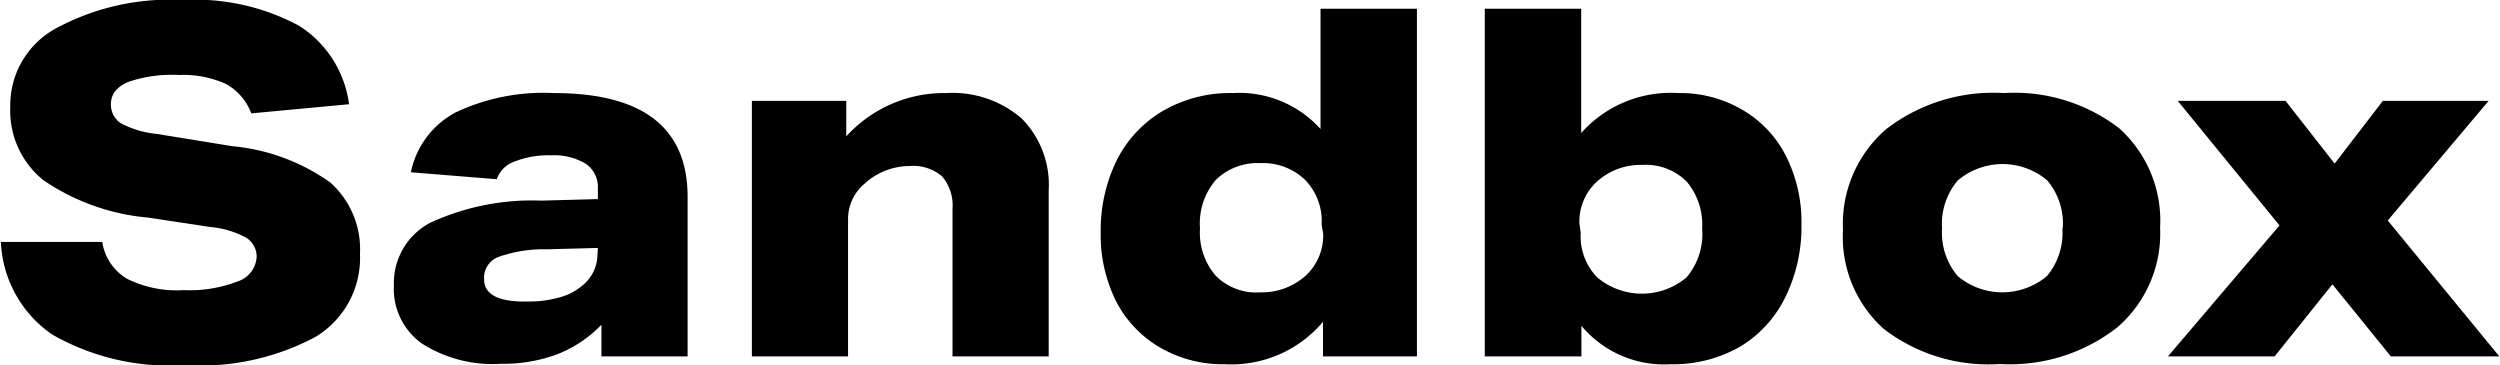
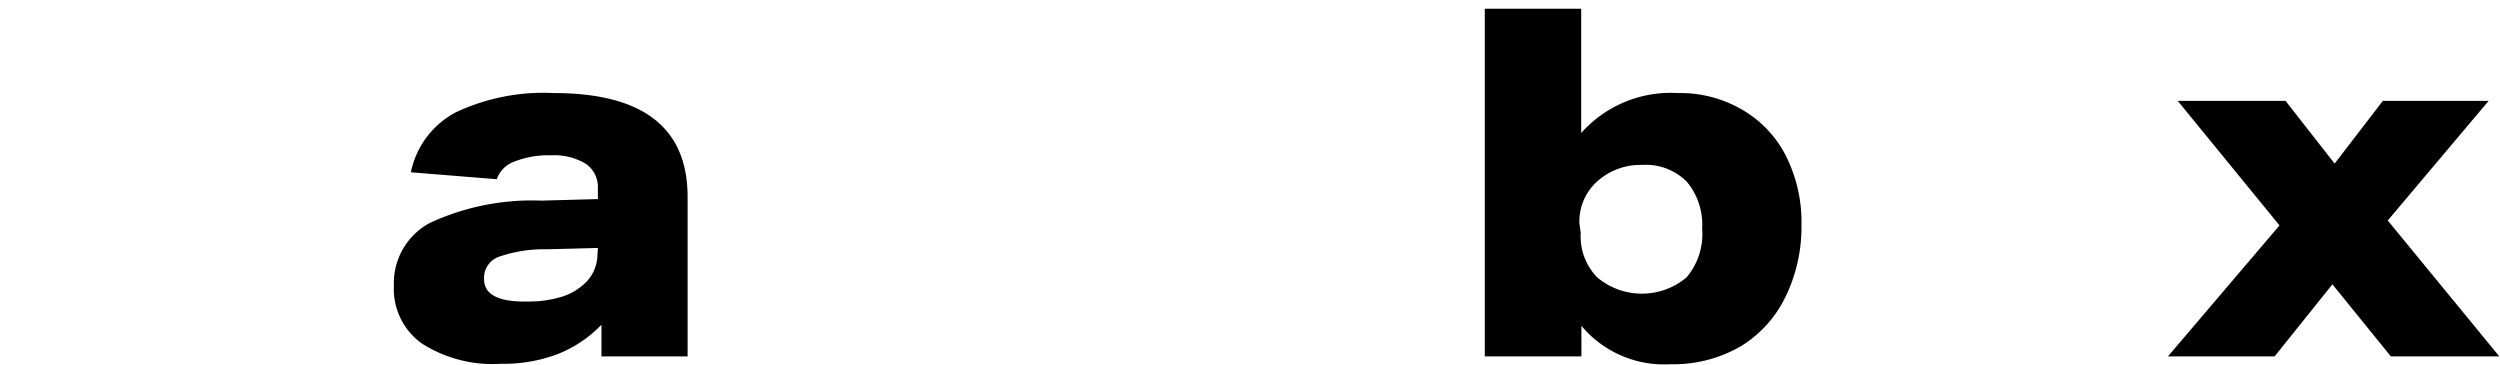
<svg xmlns="http://www.w3.org/2000/svg" id="Layer_1" data-name="Layer 1" viewBox="0 0 112.02 16.36">
-   <path d="M11.85,8.41a2.5,2.5,0,0,0-1.14-1.32,4.62,4.62,0,0,0-2.09-.4A6.07,6.07,0,0,0,6.34,7q-.78.33-.78,1A1,1,0,0,0,6,8.85a4.33,4.33,0,0,0,1.61.48L11,9.88a9,9,0,0,1,4.38,1.62,4,4,0,0,1,1.34,3.2,4.13,4.13,0,0,1-2,3.73,11,11,0,0,1-5.86,1.26,10.59,10.59,0,0,1-5.93-1.37,5.3,5.3,0,0,1-2.3-4.15H5.17a2.34,2.34,0,0,0,1.09,1.64,5,5,0,0,0,2.56.52,6,6,0,0,0,2.42-.39,1.23,1.23,0,0,0,.85-1.11,1,1,0,0,0-.47-.85A4.16,4.16,0,0,0,10,13.5l-2.77-.42A9.83,9.83,0,0,1,2.53,11.4,4,4,0,0,1,1.05,8.11,3.92,3.92,0,0,1,3.1,4.6,10.73,10.73,0,0,1,8.77,3.33,9.84,9.84,0,0,1,14,4.49,4.91,4.91,0,0,1,16.23,8Z" transform="translate(-0.59 -3.33)" />
  <path d="M27.54,19.3V17.88a5.52,5.52,0,0,1-2,1.33,6.86,6.86,0,0,1-2.5.42,5.89,5.89,0,0,1-3.55-.91,3,3,0,0,1-1.25-2.6,3.05,3.05,0,0,1,1.61-2.8,10.86,10.86,0,0,1,5-1l2.53-.07v-.5a1.26,1.26,0,0,0-.54-1.08,2.73,2.73,0,0,0-1.55-.38,4.11,4.11,0,0,0-1.65.28,1.28,1.28,0,0,0-.79.79L19,11.05a3.93,3.93,0,0,1,2-2.68,9.2,9.2,0,0,1,4.4-.87q6,0,6,4.65V19.3Zm-.16-4.86-2.27.06a6.18,6.18,0,0,0-2.18.34,1,1,0,0,0-.65,1q0,1.05,2,1a4.92,4.92,0,0,0,1.36-.18,2.59,2.59,0,0,0,1-.5,1.8,1.8,0,0,0,.72-1.39Z" transform="translate(-0.59 -3.33)" />
-   <path d="M43.27,19.3V12.69a2,2,0,0,0-.47-1.46,2,2,0,0,0-1.47-.46,3,3,0,0,0-2,.79,2.07,2.07,0,0,0-.74,1.57V19.3H34.28V7.85h4.23V9.44A5.93,5.93,0,0,1,43,7.5a4.73,4.73,0,0,1,3.37,1.14,4.22,4.22,0,0,1,1.21,3.22V19.3Z" transform="translate(-0.59 -3.33)" />
-   <path d="M59.87,19.3V17.75a5.37,5.37,0,0,1-4.4,1.9,5.59,5.59,0,0,1-2.85-.72,5.08,5.08,0,0,1-2-2.06,6.66,6.66,0,0,1-.71-3.13,7.14,7.14,0,0,1,.71-3.21,5.32,5.32,0,0,1,2.06-2.22,6,6,0,0,1,3.15-.81,4.9,4.9,0,0,1,3.93,1.61V3.72h4.32V19.3Zm-.06-5.91a2.65,2.65,0,0,0-.74-2,2.72,2.72,0,0,0-2-.75,2.67,2.67,0,0,0-2,.75,3,3,0,0,0-.71,2.18,2.94,2.94,0,0,0,.7,2.11,2.56,2.56,0,0,0,2,.75,2.94,2.94,0,0,0,2.08-.79,2.46,2.46,0,0,0,.74-1.83Z" transform="translate(-0.59 -3.33)" />
  <path d="M67.12,19.3V3.72h4.32V9.29A5.37,5.37,0,0,1,75.78,7.5a5.49,5.49,0,0,1,2.81.71,5,5,0,0,1,2,2.06,6.58,6.58,0,0,1,.72,3.14,7.14,7.14,0,0,1-.71,3.21,5.3,5.3,0,0,1-2,2.22,6,6,0,0,1-3.15.81,4.83,4.83,0,0,1-4-1.72V19.3Zm4.3-5.54a2.62,2.62,0,0,0,.74,2,3.11,3.11,0,0,0,4,0,3,3,0,0,0,.7-2.18,3,3,0,0,0-.69-2.11,2.59,2.59,0,0,0-2-.75,2.9,2.9,0,0,0-2.07.79,2.42,2.42,0,0,0-.74,1.83Z" transform="translate(-0.59 -3.33)" />
-   <path d="M97.38,13.54A5.56,5.56,0,0,1,95.46,18a7.8,7.8,0,0,1-5.26,1.64A7.7,7.7,0,0,1,85,18.07a5.54,5.54,0,0,1-1.83-4.44,5.61,5.61,0,0,1,1.92-4.5A7.85,7.85,0,0,1,90.38,7.5a7.7,7.7,0,0,1,5.17,1.58A5.57,5.57,0,0,1,97.38,13.54Zm-4.36,0a3,3,0,0,0-.7-2.13,3.11,3.11,0,0,0-4,0,3,3,0,0,0-.71,2.16,3,3,0,0,0,.7,2.13,3.11,3.11,0,0,0,4,0A3,3,0,0,0,93,13.56Z" transform="translate(-0.59 -3.33)" />
  <path d="M107.72,19.3l-2.62-3.23-2.59,3.23H97.73l5-5.87L98.17,7.85H103l2.2,2.81,2.16-2.81h4.74l-4.52,5.36,5,6.09Z" transform="translate(-0.59 -3.33)" />
</svg>